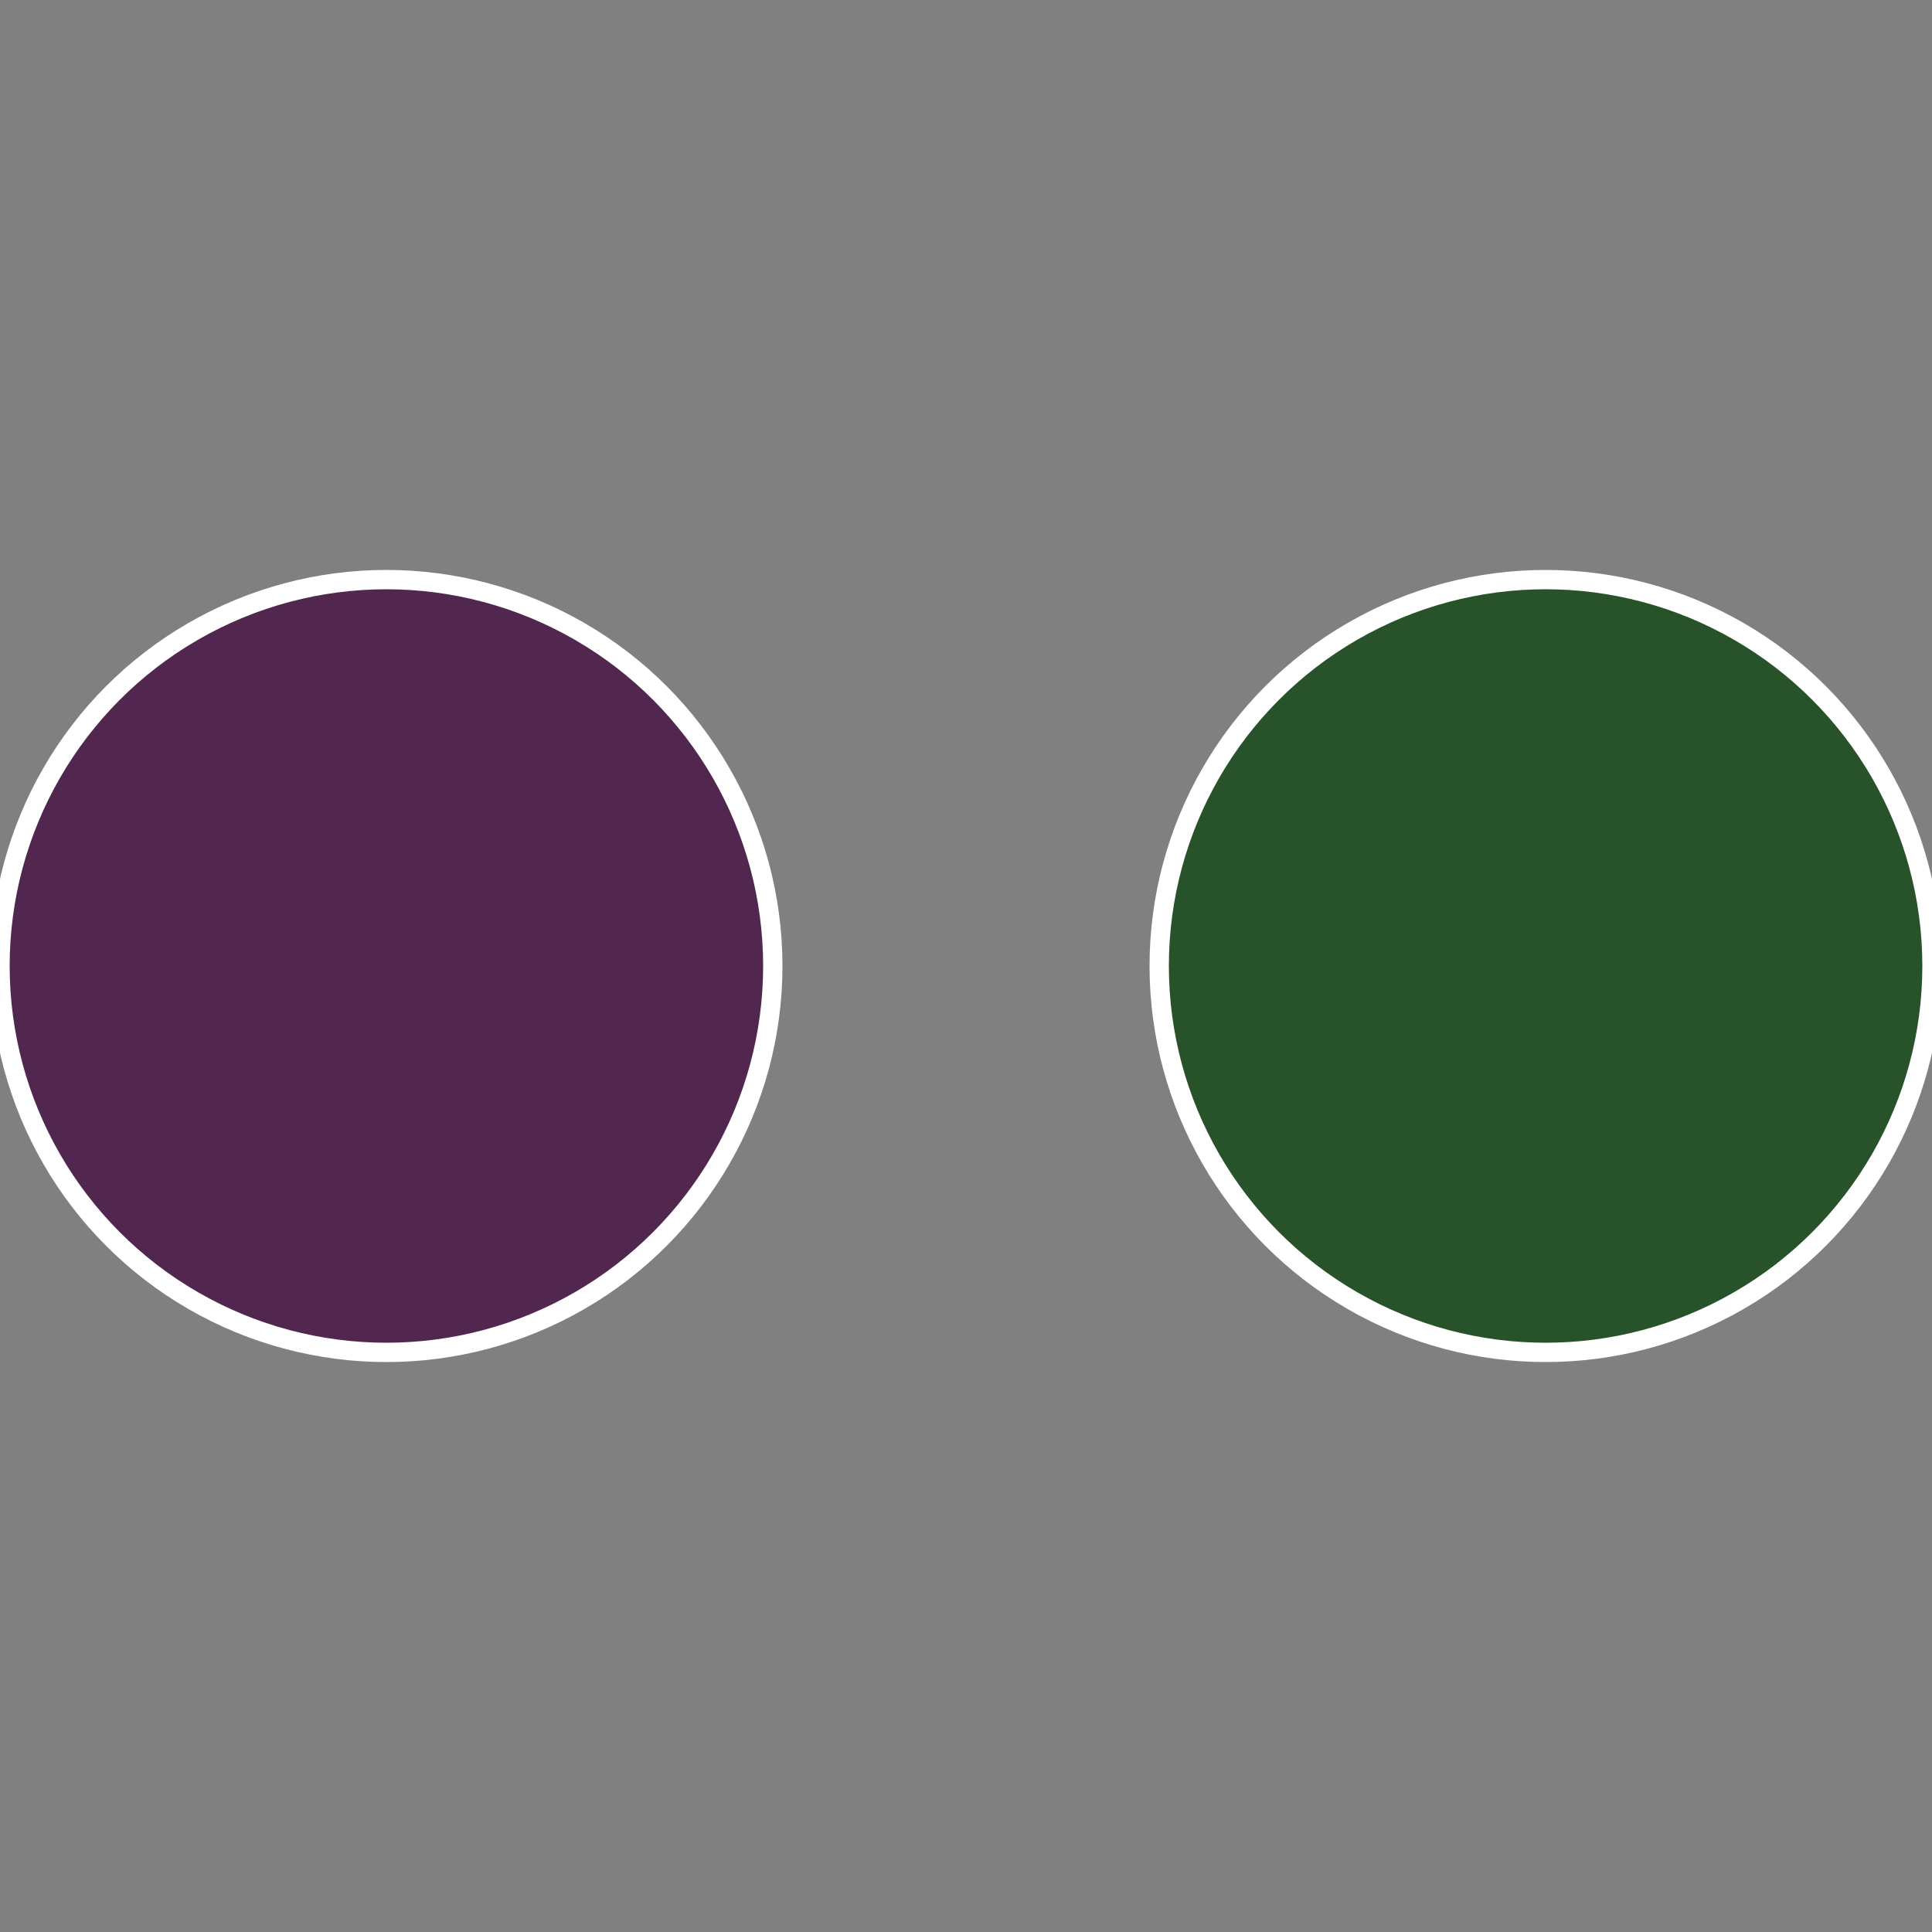
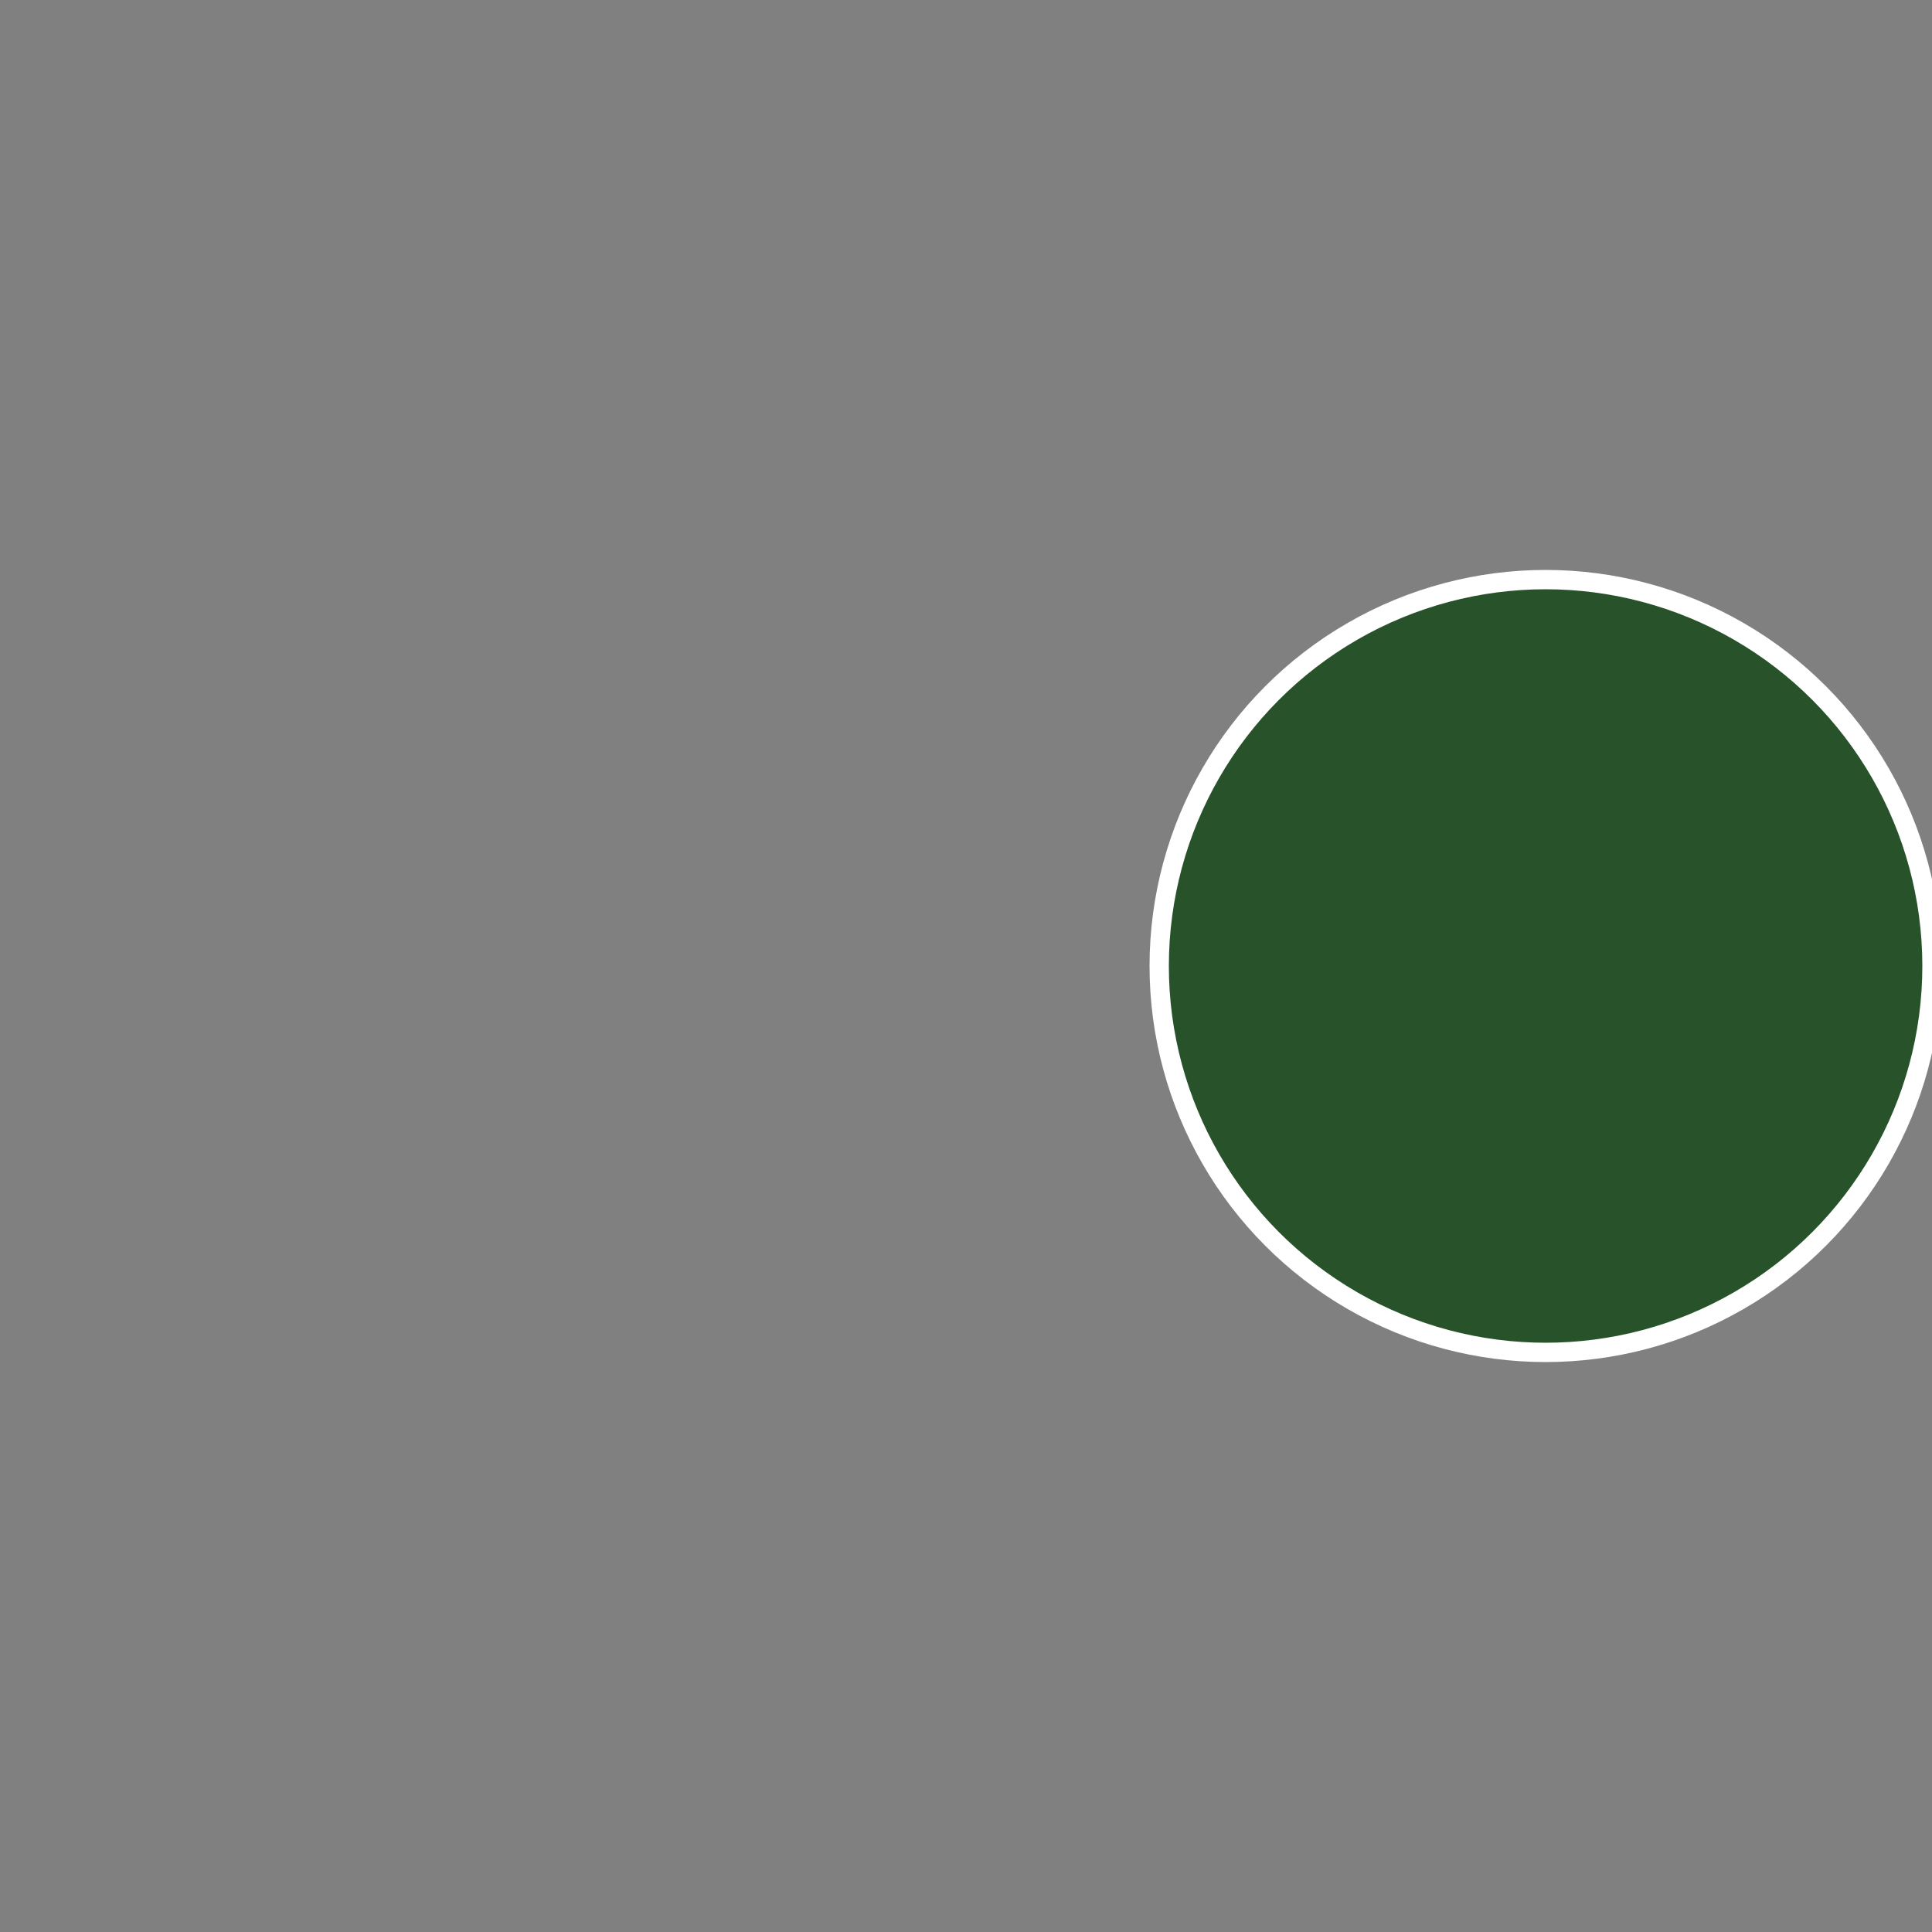
<svg xmlns="http://www.w3.org/2000/svg" width="500" height="500" viewBox="-1 -1 2 2">
  <rect x="-1" y="-1" width="2" height="2" fill="#808080" stroke="none" />
  <circle cx="0.6" cy="0" r="0.4" fill="#27522a" stroke="#fff" stroke-width="1%" />
-   <circle cx="-0.6" cy="7.3478807948841E-17" r="0.4" fill="#52274f" stroke="#fff" stroke-width="1%" />
</svg>